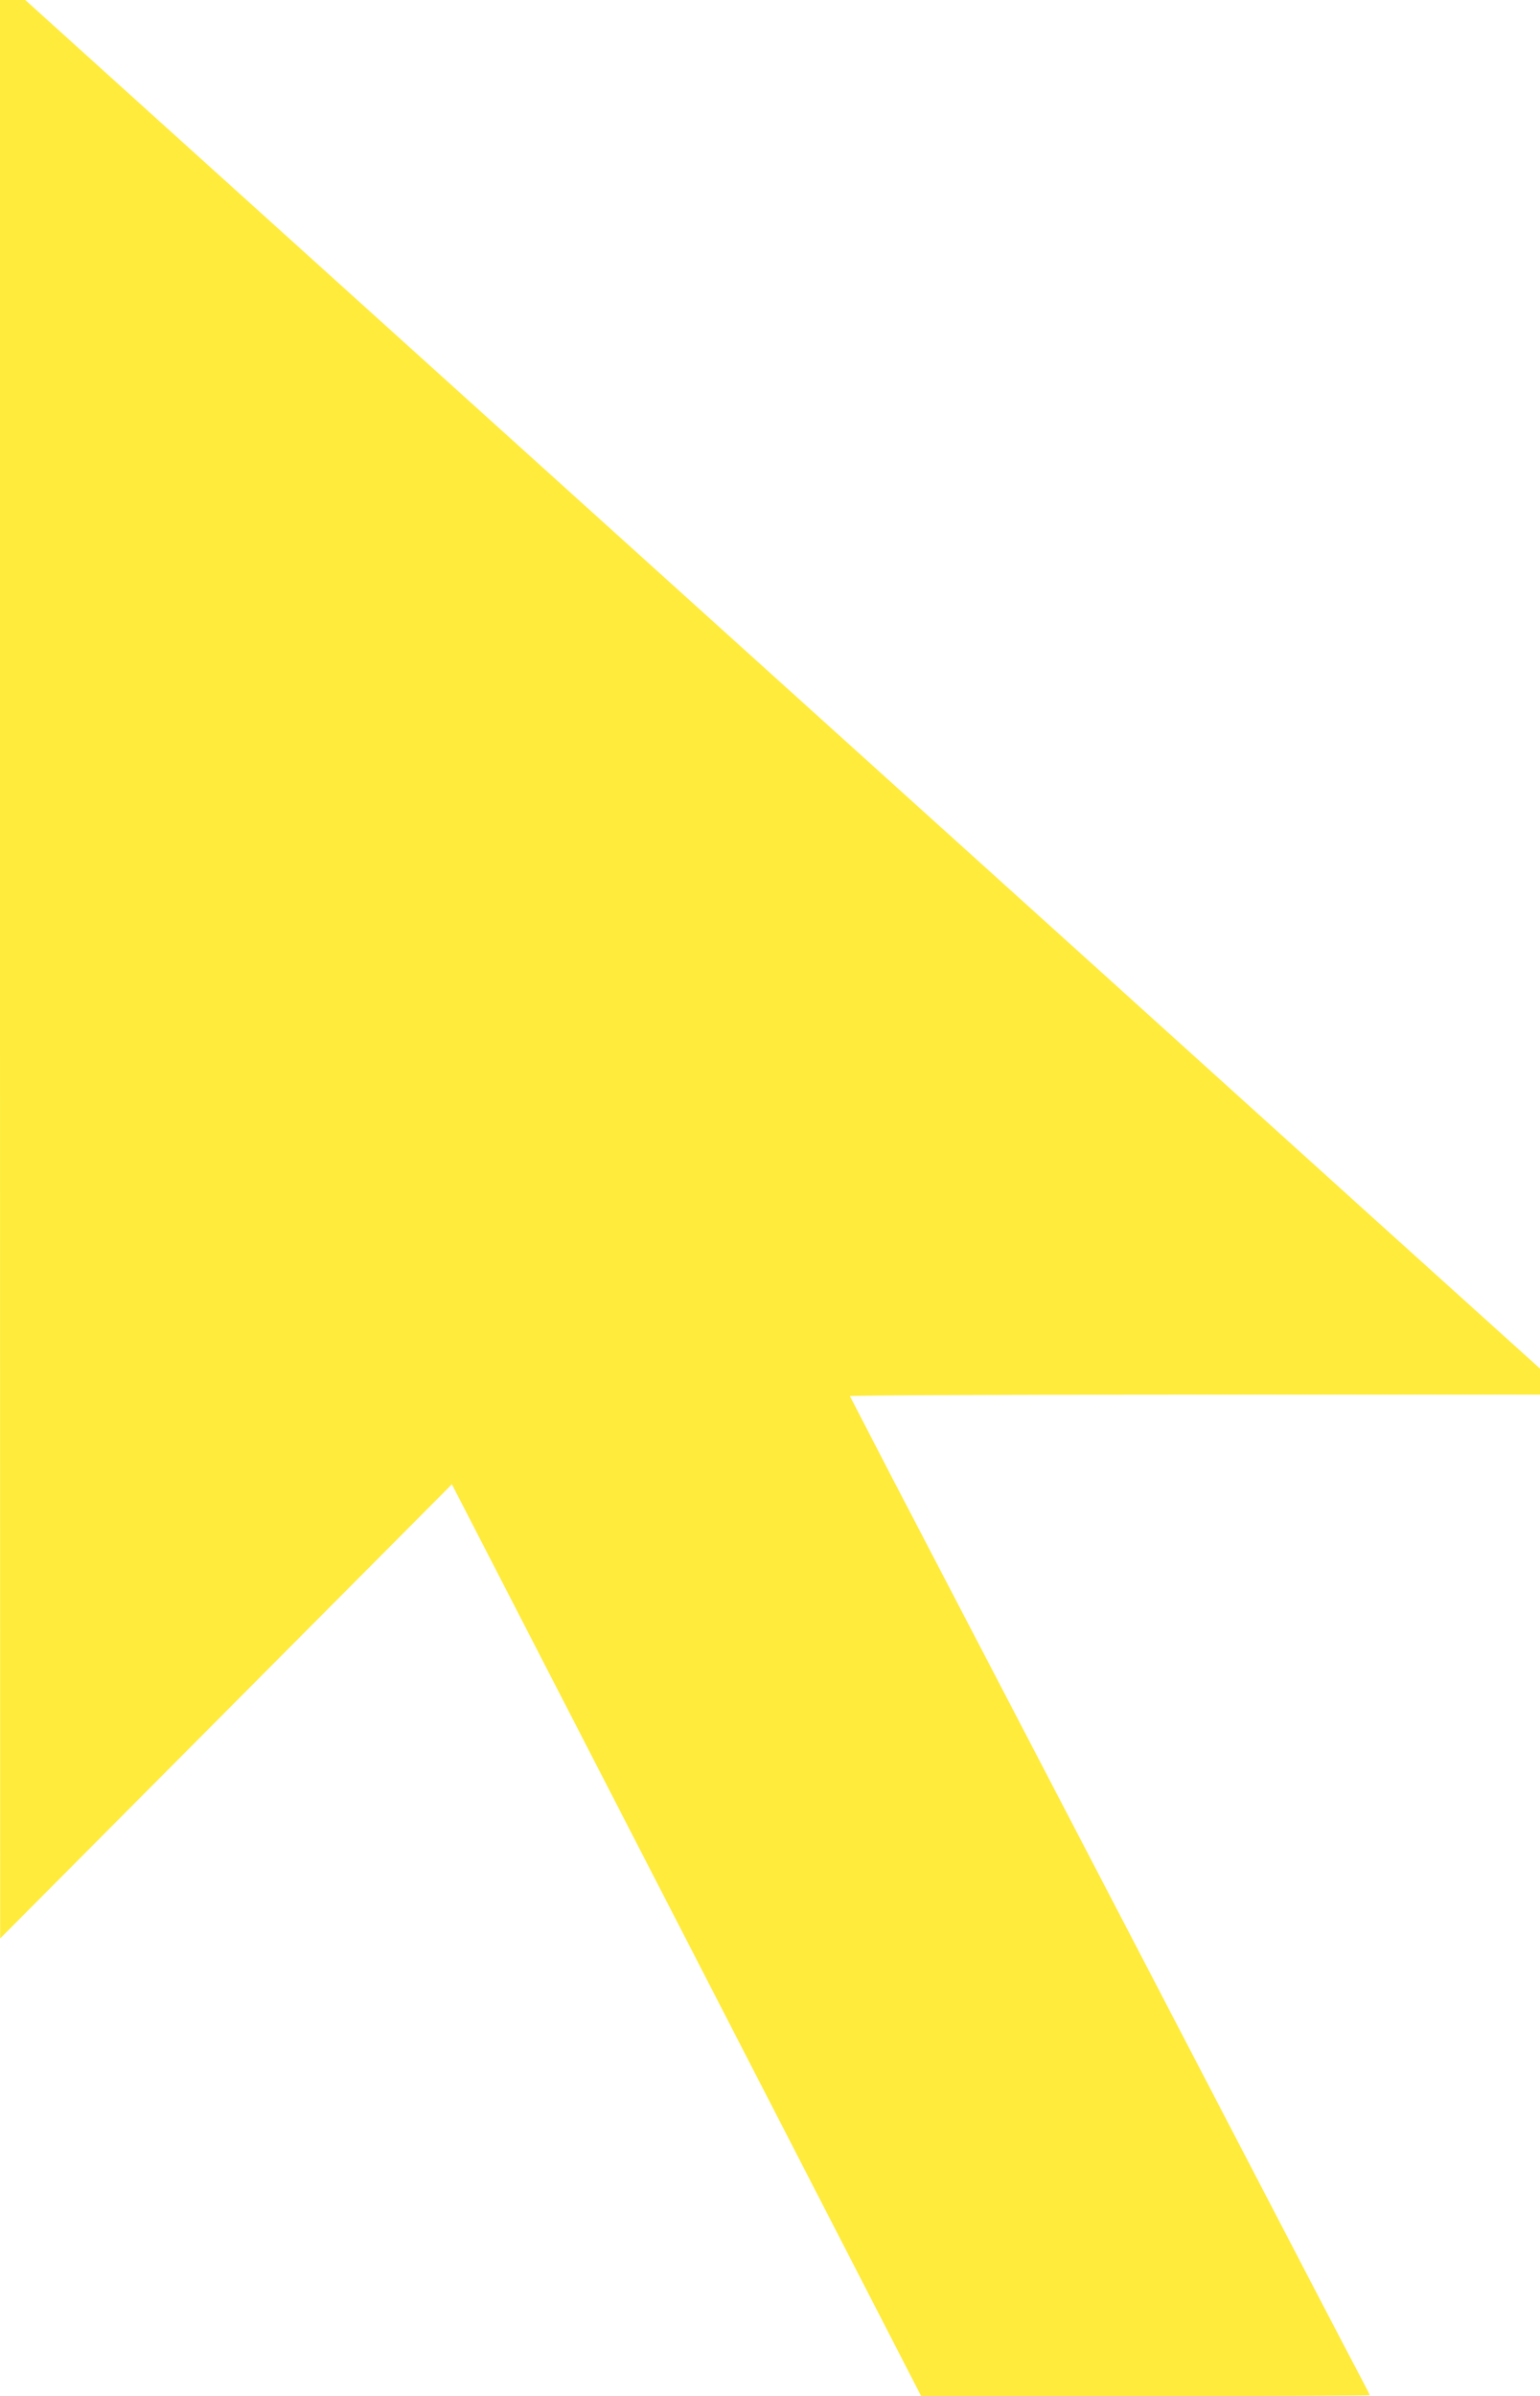
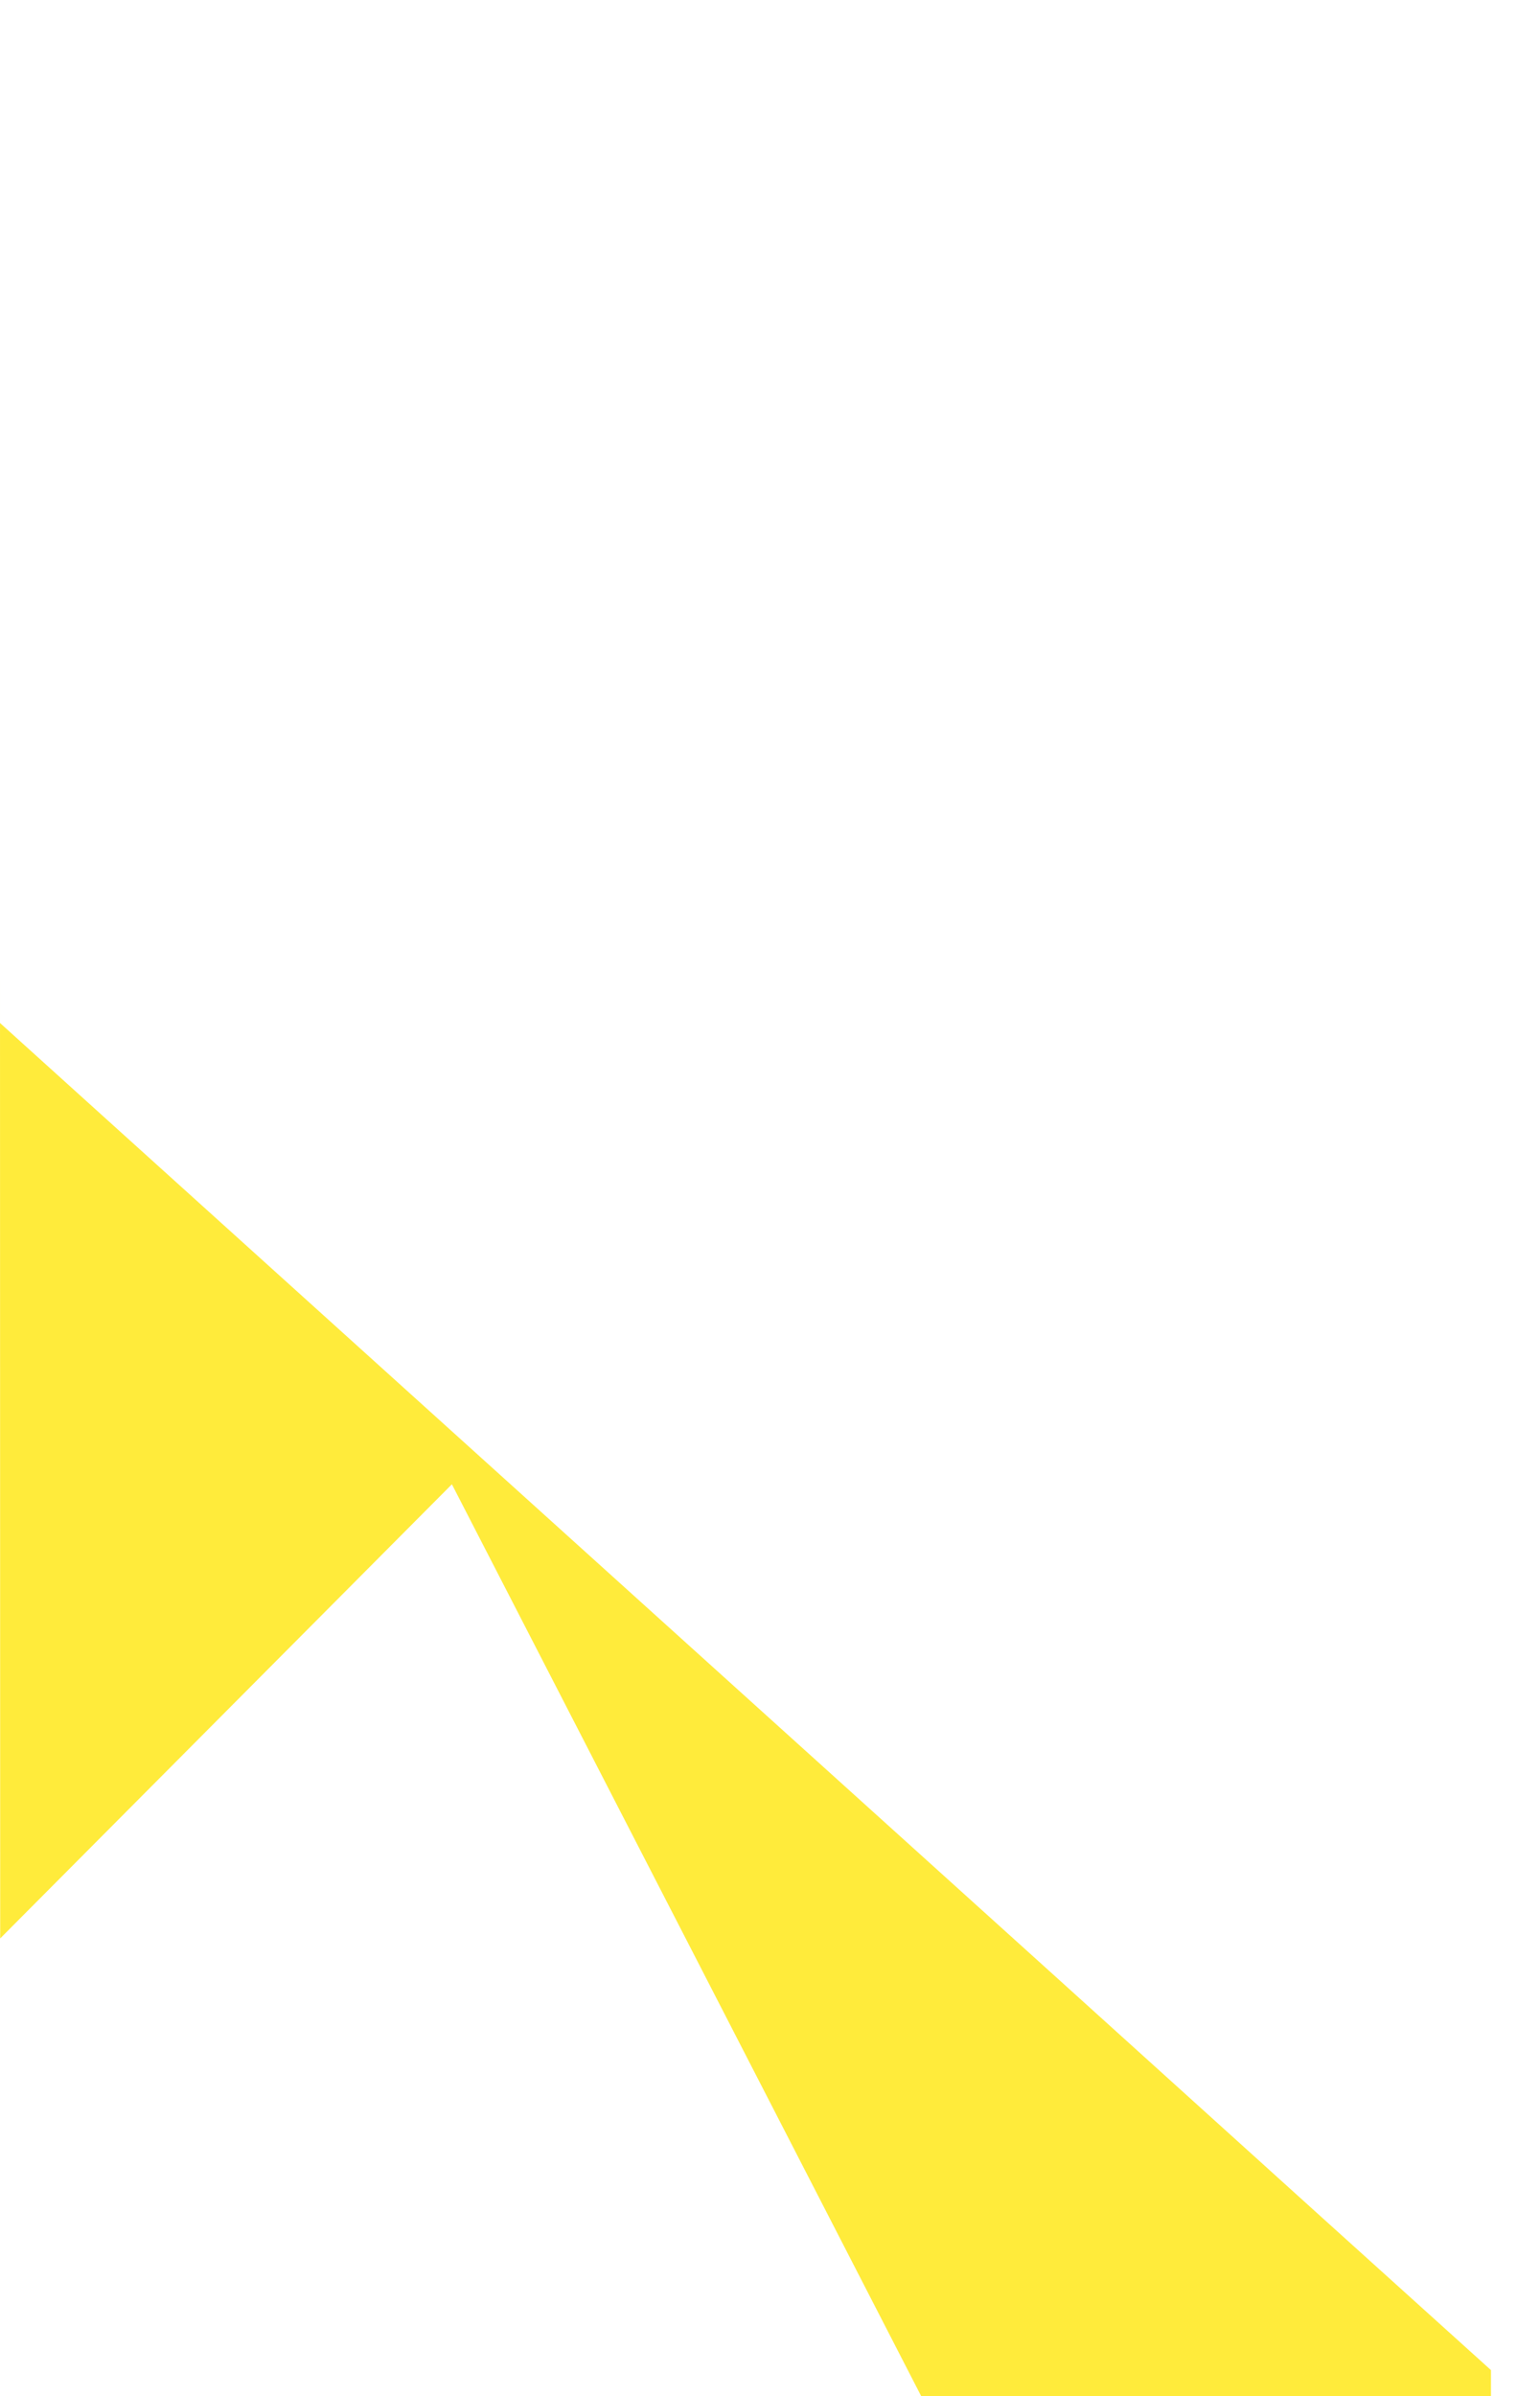
<svg xmlns="http://www.w3.org/2000/svg" version="1.0" width="823pt" height="1280pt" viewBox="0 0 823 1280" preserveAspectRatio="xMidYMid meet">
  <g transform="translate(0,1280) scale(0.1,-0.1)" fill="#ffeb3b" stroke="none">
-     <path d="M0 7623 l1 -5178 1207 1213 1207 1213 1254 -2435 1254 -2436 1199 0 c659 0 1198 2 1198 5 0 3 -18 38 -39 78 -21 40 -127 241 -234 447 -173 333 -1696 3258 -2281 4379 -121 234 -222 429 -224 433 -2 4 827 8 1842 8 l1846 0 0 70 0 69 -923 833 c-507 459 -2015 1821 -3352 3028 -1337 1207 -2743 2477 -3125 2822 l-695 628 -67 0 -68 0 0 -5177z" />
+     <path d="M0 7623 l1 -5178 1207 1213 1207 1213 1254 -2435 1254 -2436 1199 0 l1846 0 0 70 0 69 -923 833 c-507 459 -2015 1821 -3352 3028 -1337 1207 -2743 2477 -3125 2822 l-695 628 -67 0 -68 0 0 -5177z" />
  </g>
</svg>